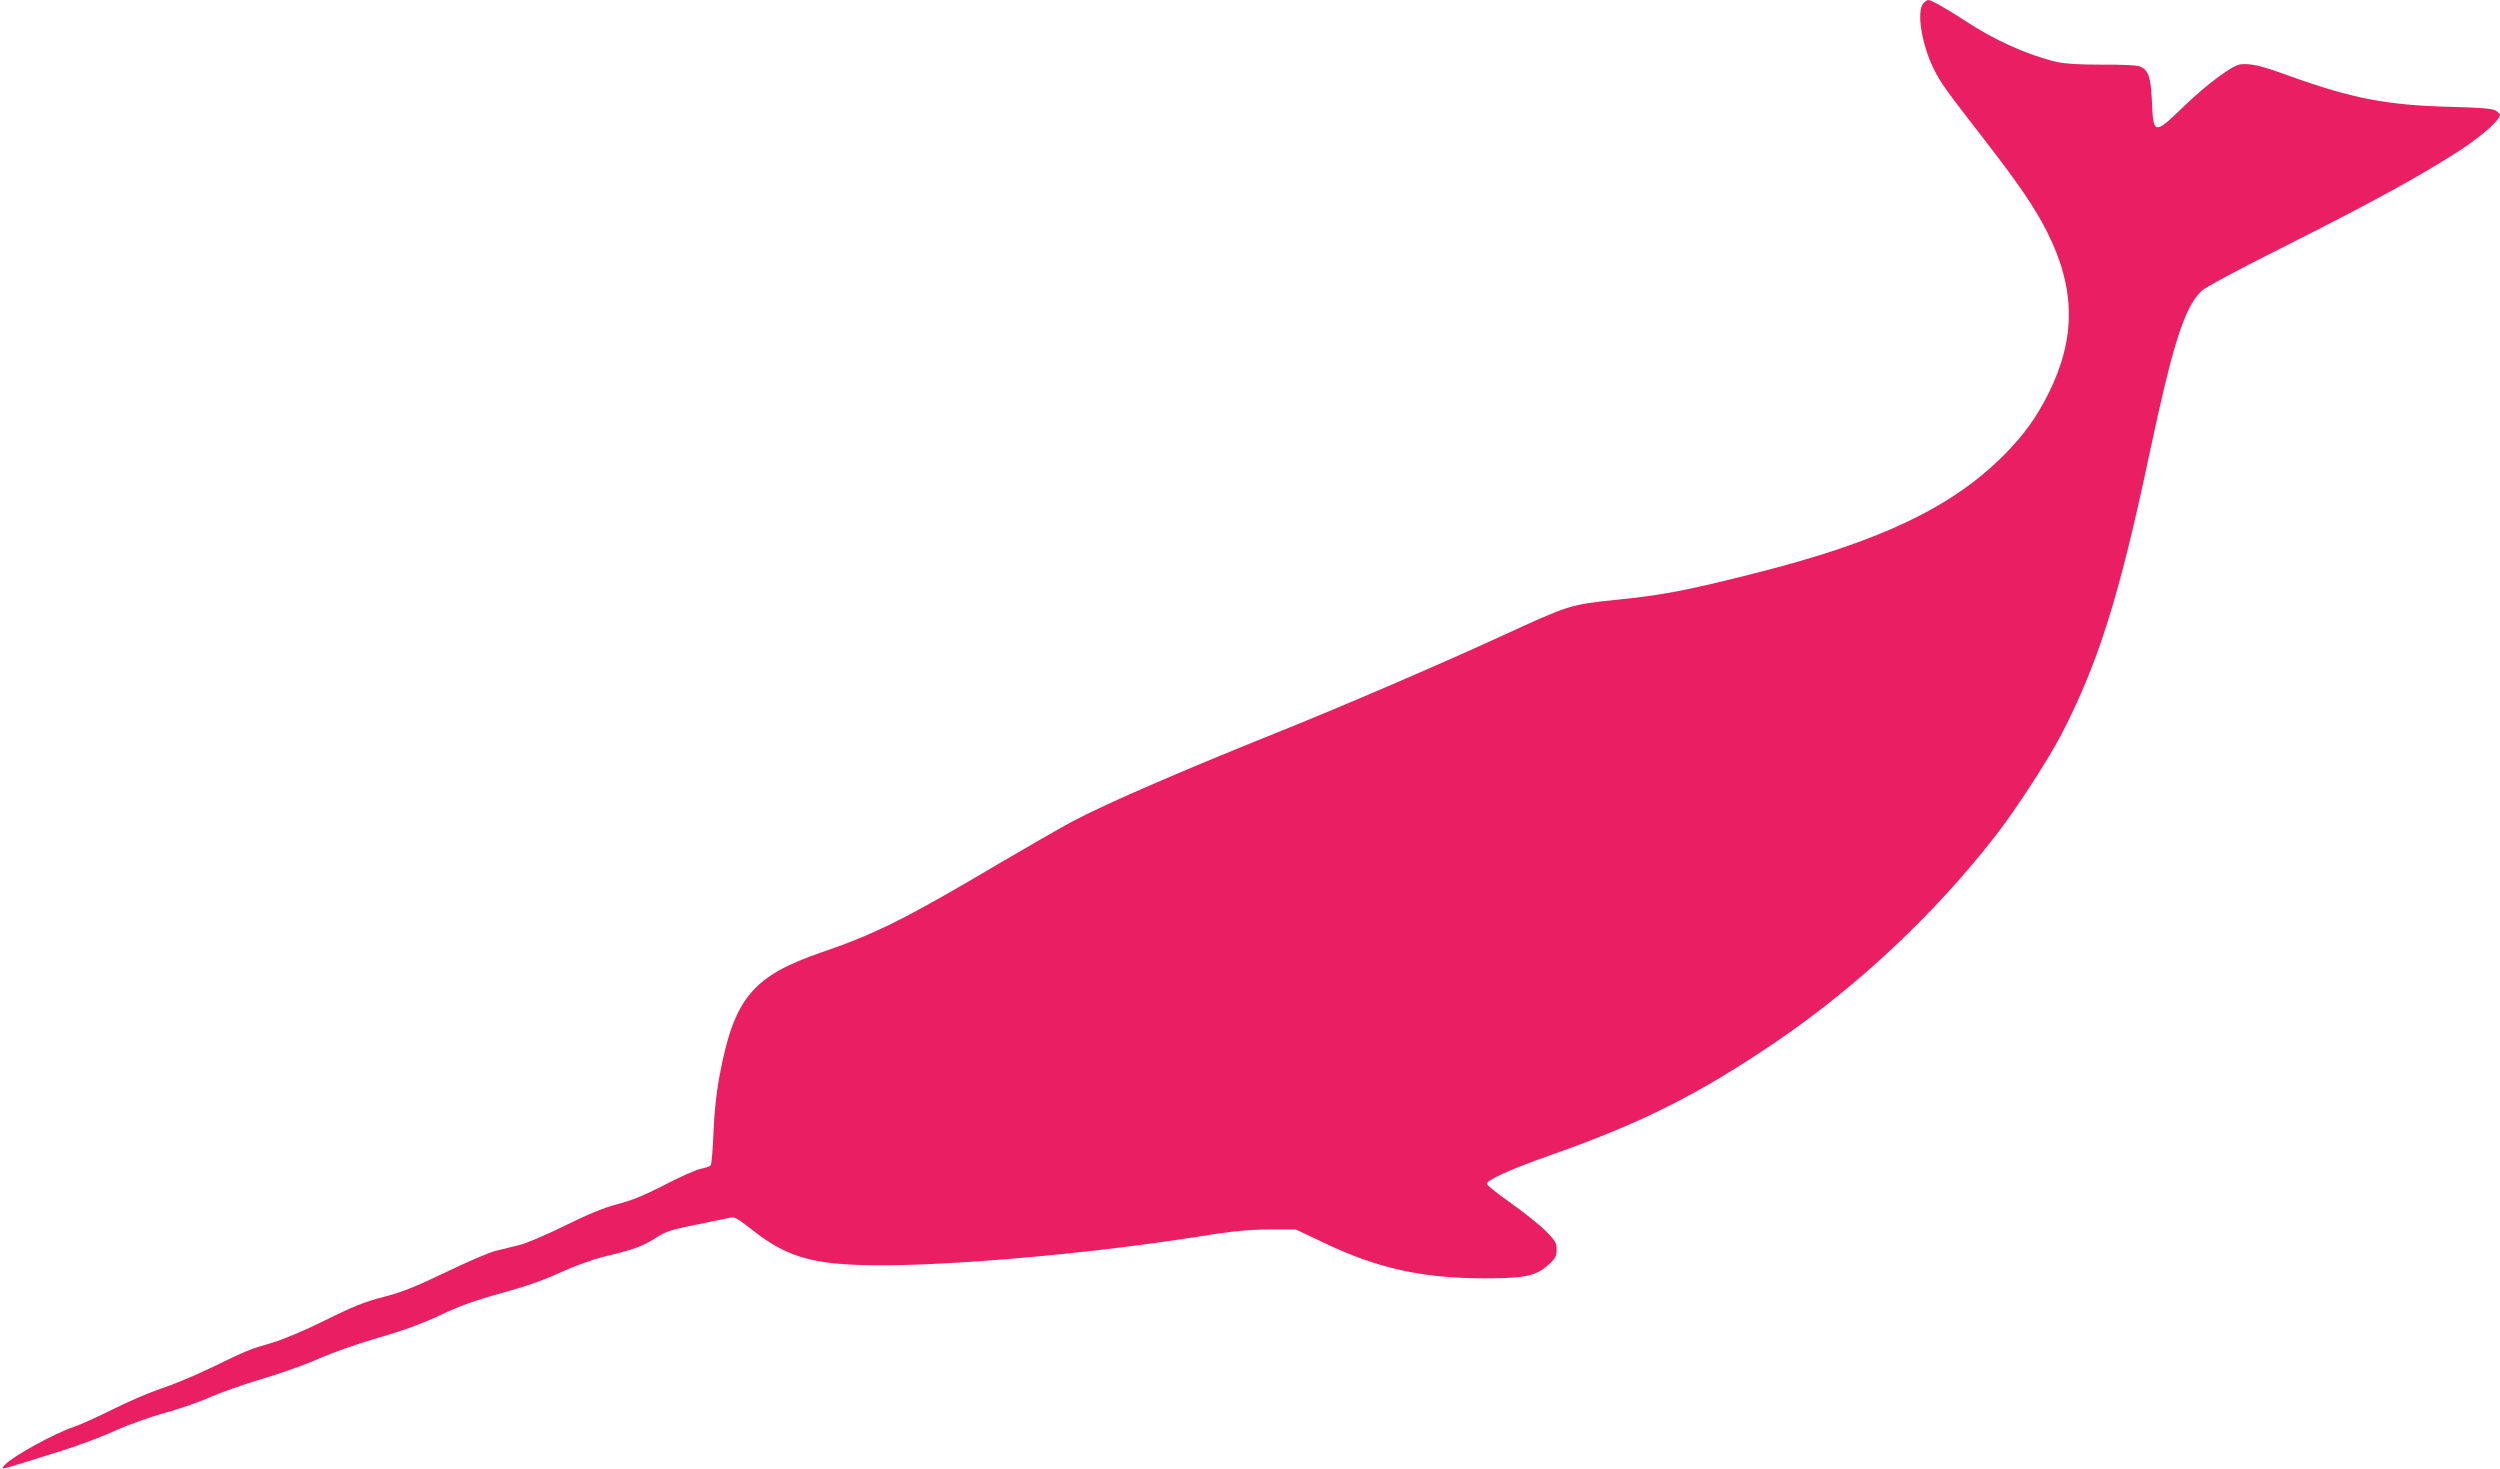
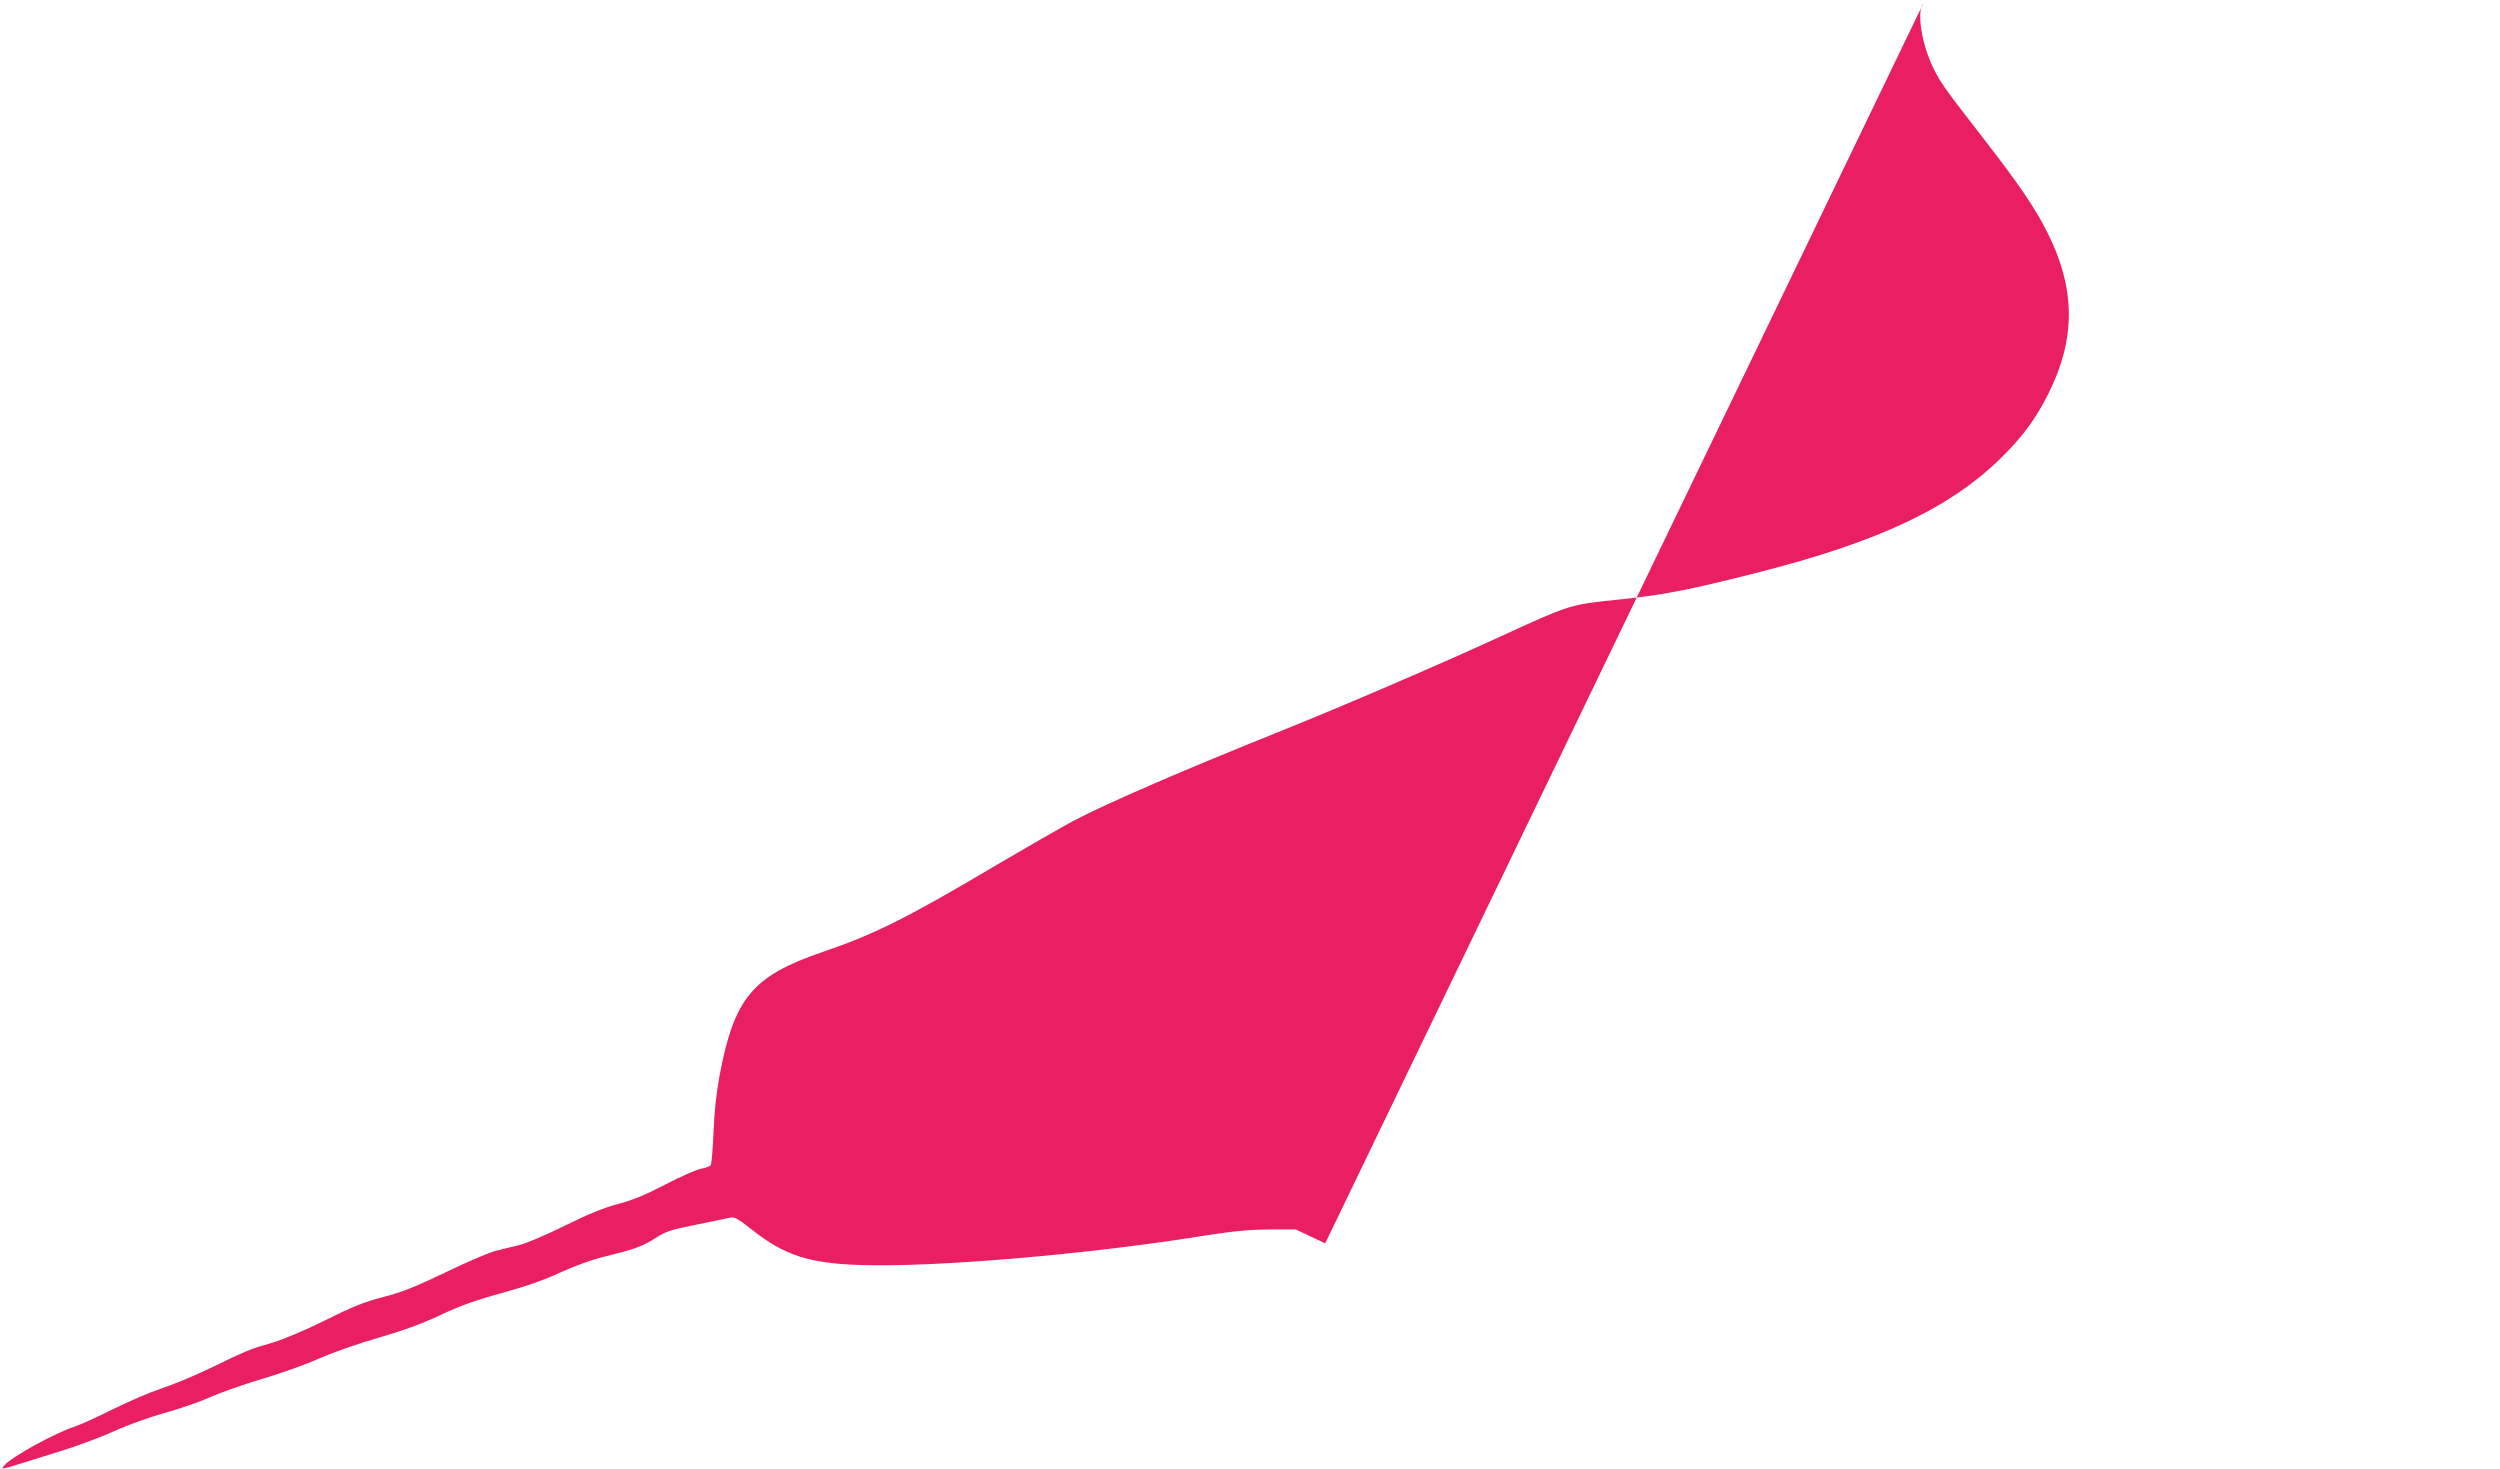
<svg xmlns="http://www.w3.org/2000/svg" version="1.0" width="1280pt" height="752pt" viewBox="0 0 1280 752" preserveAspectRatio="xMidYMid meet">
  <g transform="translate(0,752) scale(0.1,-0.1)" fill="#e91e63" stroke="none">
-     <path d="M9847 7502 c-35 -39 -8 -212 54 -335 35 -71 58 -103 255 -357 180 -232 261 -351 324 -475 147 -290 150 -546 8 -830 -64 -127 -126 -212 -228 -315 -266 -268 -636 -444 -1275 -605 -342 -87 -477 -113 -710 -136 -238 -25 -238 -25 -595 -189 -320 -147 -802 -354 -1115 -480 -506 -203 -895 -371 -1073 -465 -56 -30 -227 -128 -380 -218 -467 -277 -633 -360 -900 -451 -359 -123 -453 -235 -528 -634 -17 -92 -27 -188 -31 -292 -3 -85 -10 -160 -14 -166 -5 -6 -28 -14 -50 -18 -22 -4 -105 -40 -185 -82 -104 -54 -171 -81 -242 -99 -68 -18 -148 -50 -269 -110 -95 -47 -200 -92 -235 -100 -35 -9 -90 -22 -123 -30 -33 -9 -148 -58 -255 -110 -152 -73 -222 -101 -315 -125 -95 -24 -158 -49 -300 -120 -109 -54 -217 -99 -275 -116 -109 -31 -124 -37 -320 -132 -80 -38 -190 -84 -244 -101 -54 -18 -165 -65 -245 -105 -80 -40 -171 -81 -201 -91 -98 -32 -315 -151 -354 -194 -24 -26 -22 -26 72 3 42 13 145 45 227 71 83 26 202 71 265 100 63 29 176 69 250 90 74 20 179 56 232 80 54 24 175 67 270 95 95 28 227 75 293 105 66 29 201 77 300 105 125 36 222 71 316 115 100 48 184 78 319 115 123 34 221 68 299 105 68 31 160 65 221 80 160 39 200 54 266 96 52 34 81 43 205 68 79 16 158 32 174 36 26 6 40 -2 115 -61 167 -132 293 -173 561 -181 373 -12 1137 53 1714 144 182 29 259 37 370 38 l140 0 150 -71 c268 -128 499 -179 815 -179 211 0 264 11 331 72 33 30 39 42 39 75 0 35 -7 46 -57 97 -32 31 -112 95 -177 141 -66 47 -121 90 -123 97 -7 19 116 75 332 151 462 163 749 307 1150 579 416 283 816 658 1125 1058 103 132 271 392 337 520 188 366 293 699 448 1430 119 561 178 747 265 834 19 19 187 109 438 235 445 224 696 362 891 489 110 72 201 153 201 179 0 4 -10 14 -22 22 -17 10 -76 15 -233 19 -321 8 -503 43 -820 157 -148 54 -195 65 -251 61 -40 -2 -172 -99 -292 -215 -156 -150 -157 -150 -165 42 -6 112 -19 146 -64 163 -14 5 -100 9 -192 8 -116 0 -185 4 -231 14 -151 36 -319 111 -477 216 -94 61 -165 101 -181 101 -5 0 -16 -8 -25 -18z" />
+     <path d="M9847 7502 c-35 -39 -8 -212 54 -335 35 -71 58 -103 255 -357 180 -232 261 -351 324 -475 147 -290 150 -546 8 -830 -64 -127 -126 -212 -228 -315 -266 -268 -636 -444 -1275 -605 -342 -87 -477 -113 -710 -136 -238 -25 -238 -25 -595 -189 -320 -147 -802 -354 -1115 -480 -506 -203 -895 -371 -1073 -465 -56 -30 -227 -128 -380 -218 -467 -277 -633 -360 -900 -451 -359 -123 -453 -235 -528 -634 -17 -92 -27 -188 -31 -292 -3 -85 -10 -160 -14 -166 -5 -6 -28 -14 -50 -18 -22 -4 -105 -40 -185 -82 -104 -54 -171 -81 -242 -99 -68 -18 -148 -50 -269 -110 -95 -47 -200 -92 -235 -100 -35 -9 -90 -22 -123 -30 -33 -9 -148 -58 -255 -110 -152 -73 -222 -101 -315 -125 -95 -24 -158 -49 -300 -120 -109 -54 -217 -99 -275 -116 -109 -31 -124 -37 -320 -132 -80 -38 -190 -84 -244 -101 -54 -18 -165 -65 -245 -105 -80 -40 -171 -81 -201 -91 -98 -32 -315 -151 -354 -194 -24 -26 -22 -26 72 3 42 13 145 45 227 71 83 26 202 71 265 100 63 29 176 69 250 90 74 20 179 56 232 80 54 24 175 67 270 95 95 28 227 75 293 105 66 29 201 77 300 105 125 36 222 71 316 115 100 48 184 78 319 115 123 34 221 68 299 105 68 31 160 65 221 80 160 39 200 54 266 96 52 34 81 43 205 68 79 16 158 32 174 36 26 6 40 -2 115 -61 167 -132 293 -173 561 -181 373 -12 1137 53 1714 144 182 29 259 37 370 38 l140 0 150 -71 z" />
  </g>
</svg>